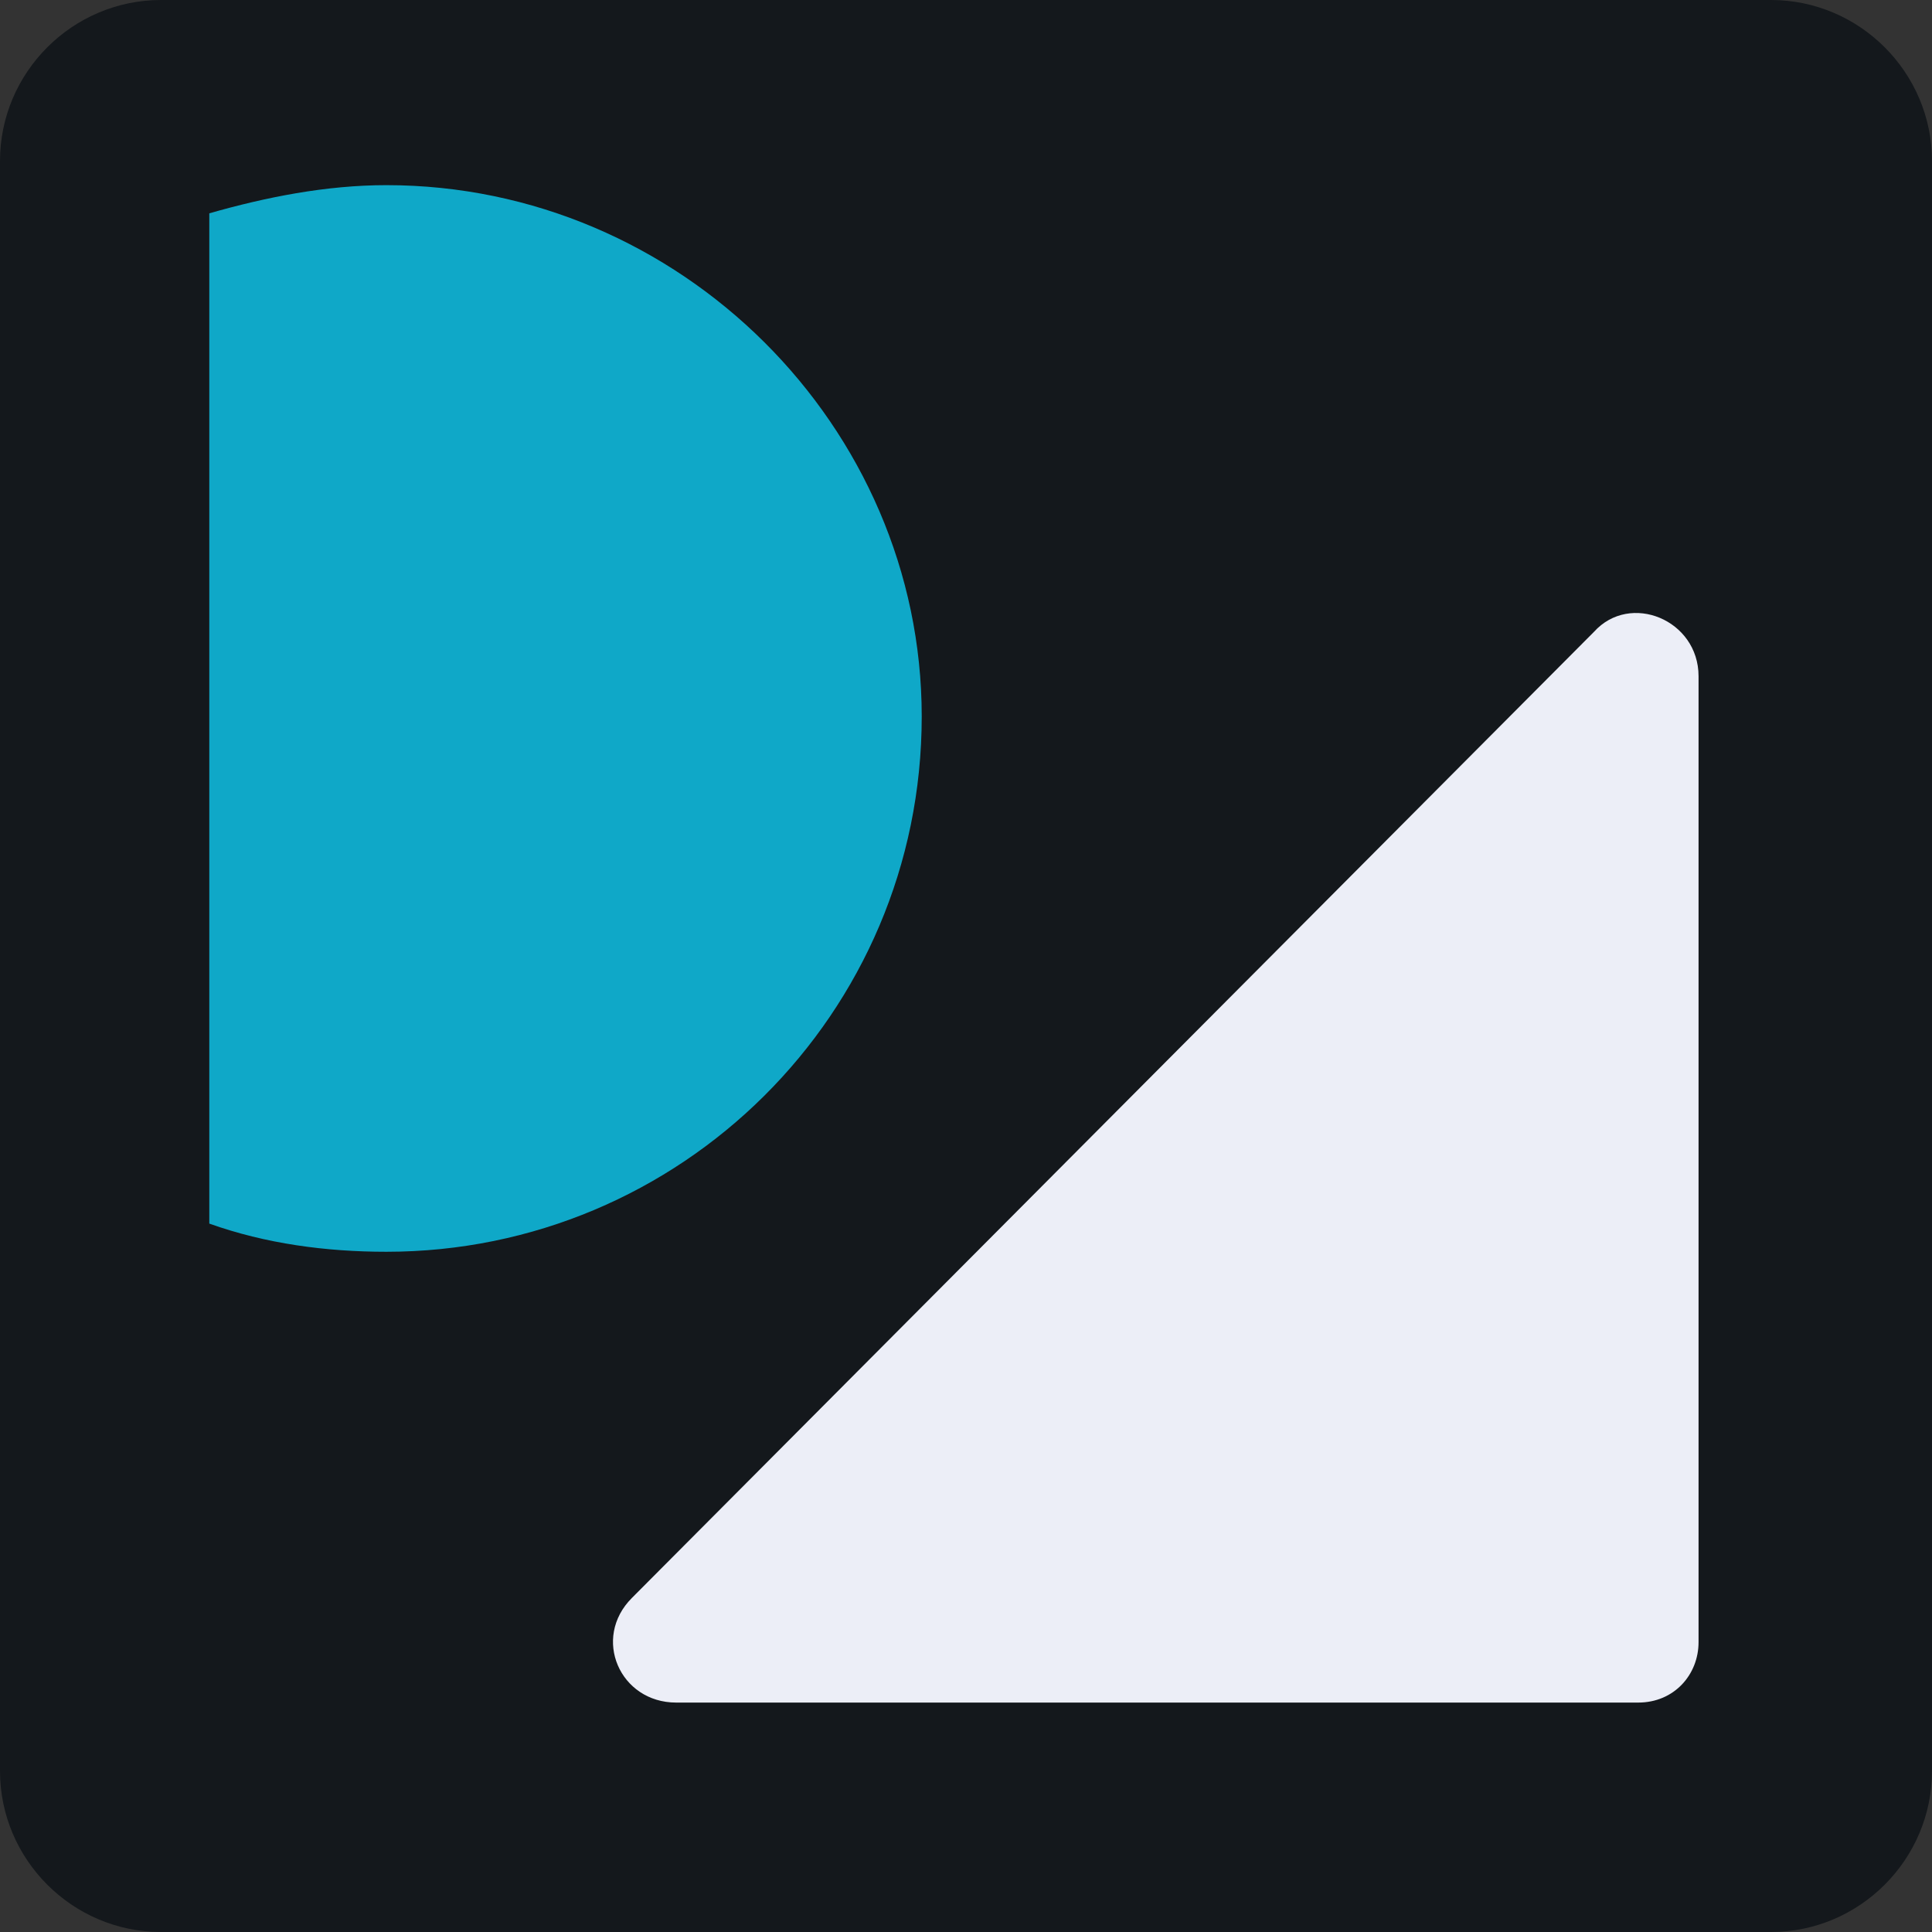
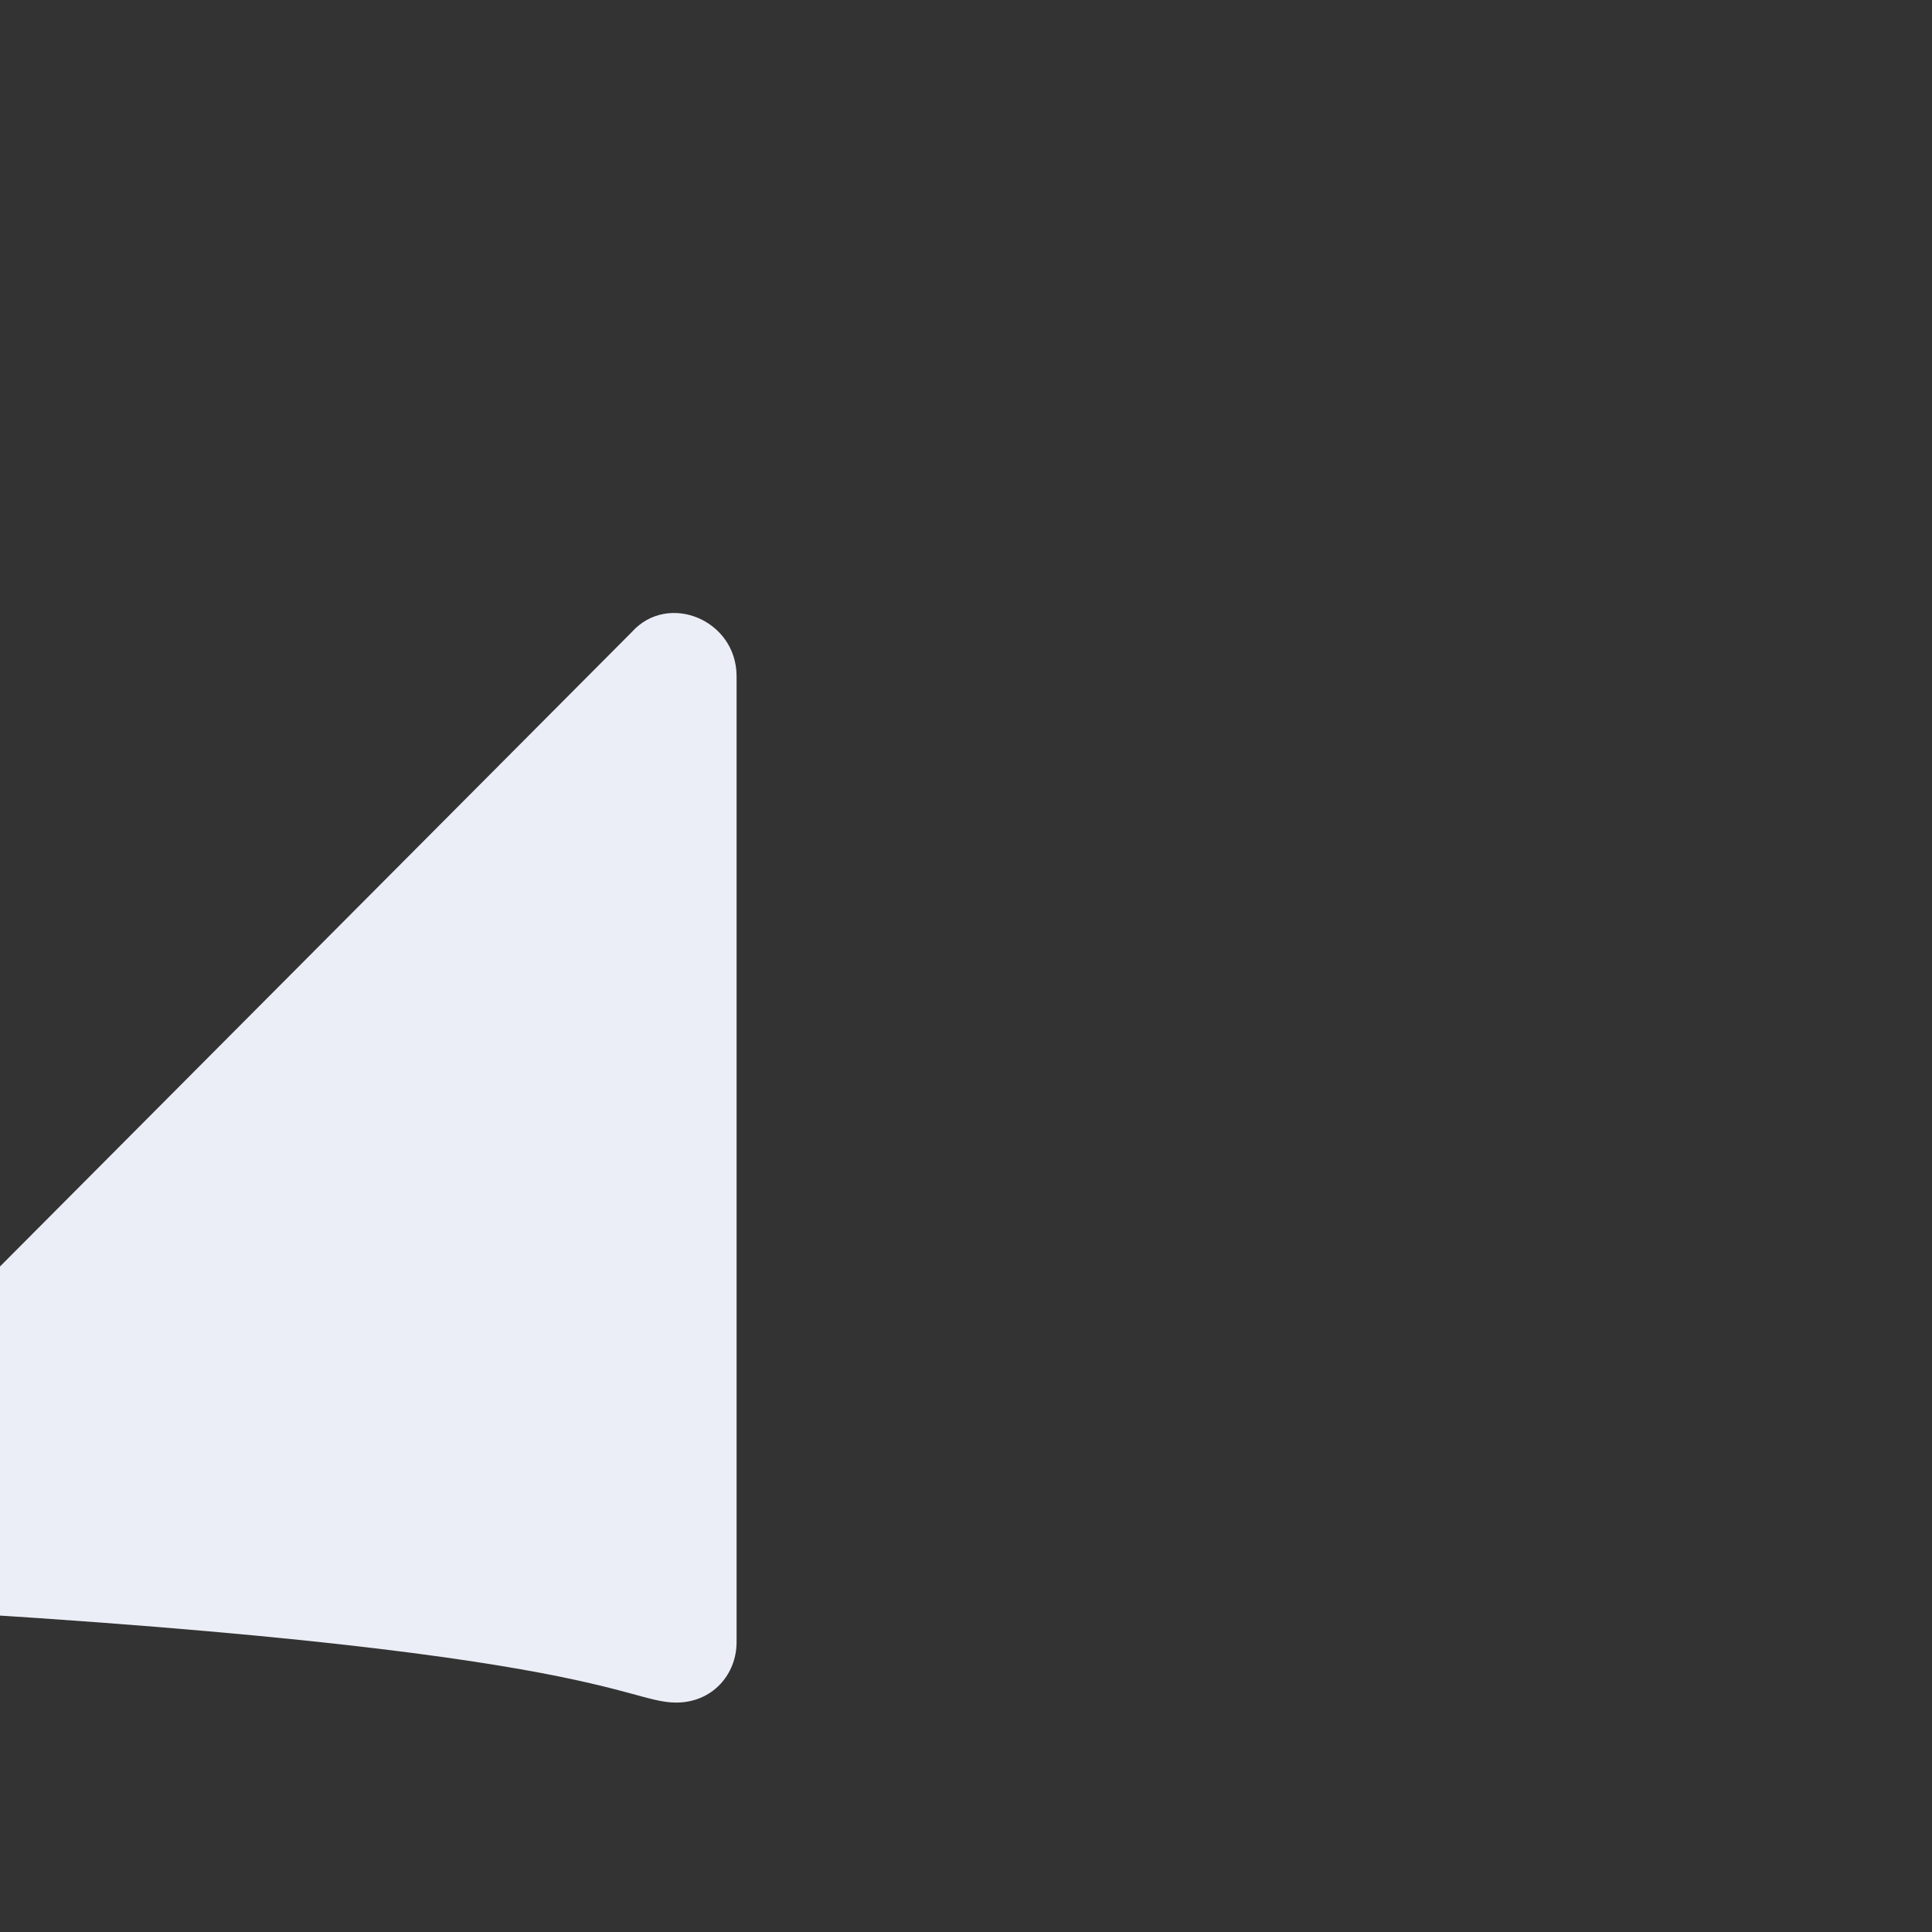
<svg xmlns="http://www.w3.org/2000/svg" version="1.1" id="Layer_1" x="0px" y="0px" viewBox="0 0 48 48" style="enable-background:new 0 0 48 48;" xml:space="preserve">
  <rect x="0" y="0" width="48" height="48" fill="#333333" stroke="none" />
  <style type="text/css">
	.st0{fill:#14181C;}
	.st1{fill:#ECEEF7;}
	.st2{fill:#0FA8C8;}
</style>
  <g id="dark-logo">
    <g>
-       <path class="st0" d="M44,48H4c-2.2,0-4-1.8-4-4V4c0-2.2,1.8-4,4-4h40c2.2,0,4,1.8,4,4v40C48,46.2,46.2,48,44,48z" />
-       <path class="st1" d="M16.8,42.3h23.9c0.9,0,1.5-0.7,1.5-1.5v-24c0-1.4-1.7-2.1-2.6-1.1l-23.9,24C14.7,40.7,15.4,42.3,16.8,42.3z" />
-       <path class="st2" d="M9.6,4.6c-1.5,0-3,0.3-4.4,0.7v25.1c1.4,0.5,2.9,0.7,4.4,0.7c7.3,0,13.3-5.9,13.3-13.3    C22.9,10.6,16.9,4.6,9.6,4.6z" />
+       <path class="st1" d="M16.8,42.3c0.9,0,1.5-0.7,1.5-1.5v-24c0-1.4-1.7-2.1-2.6-1.1l-23.9,24C14.7,40.7,15.4,42.3,16.8,42.3z" />
    </g>
  </g>
</svg>